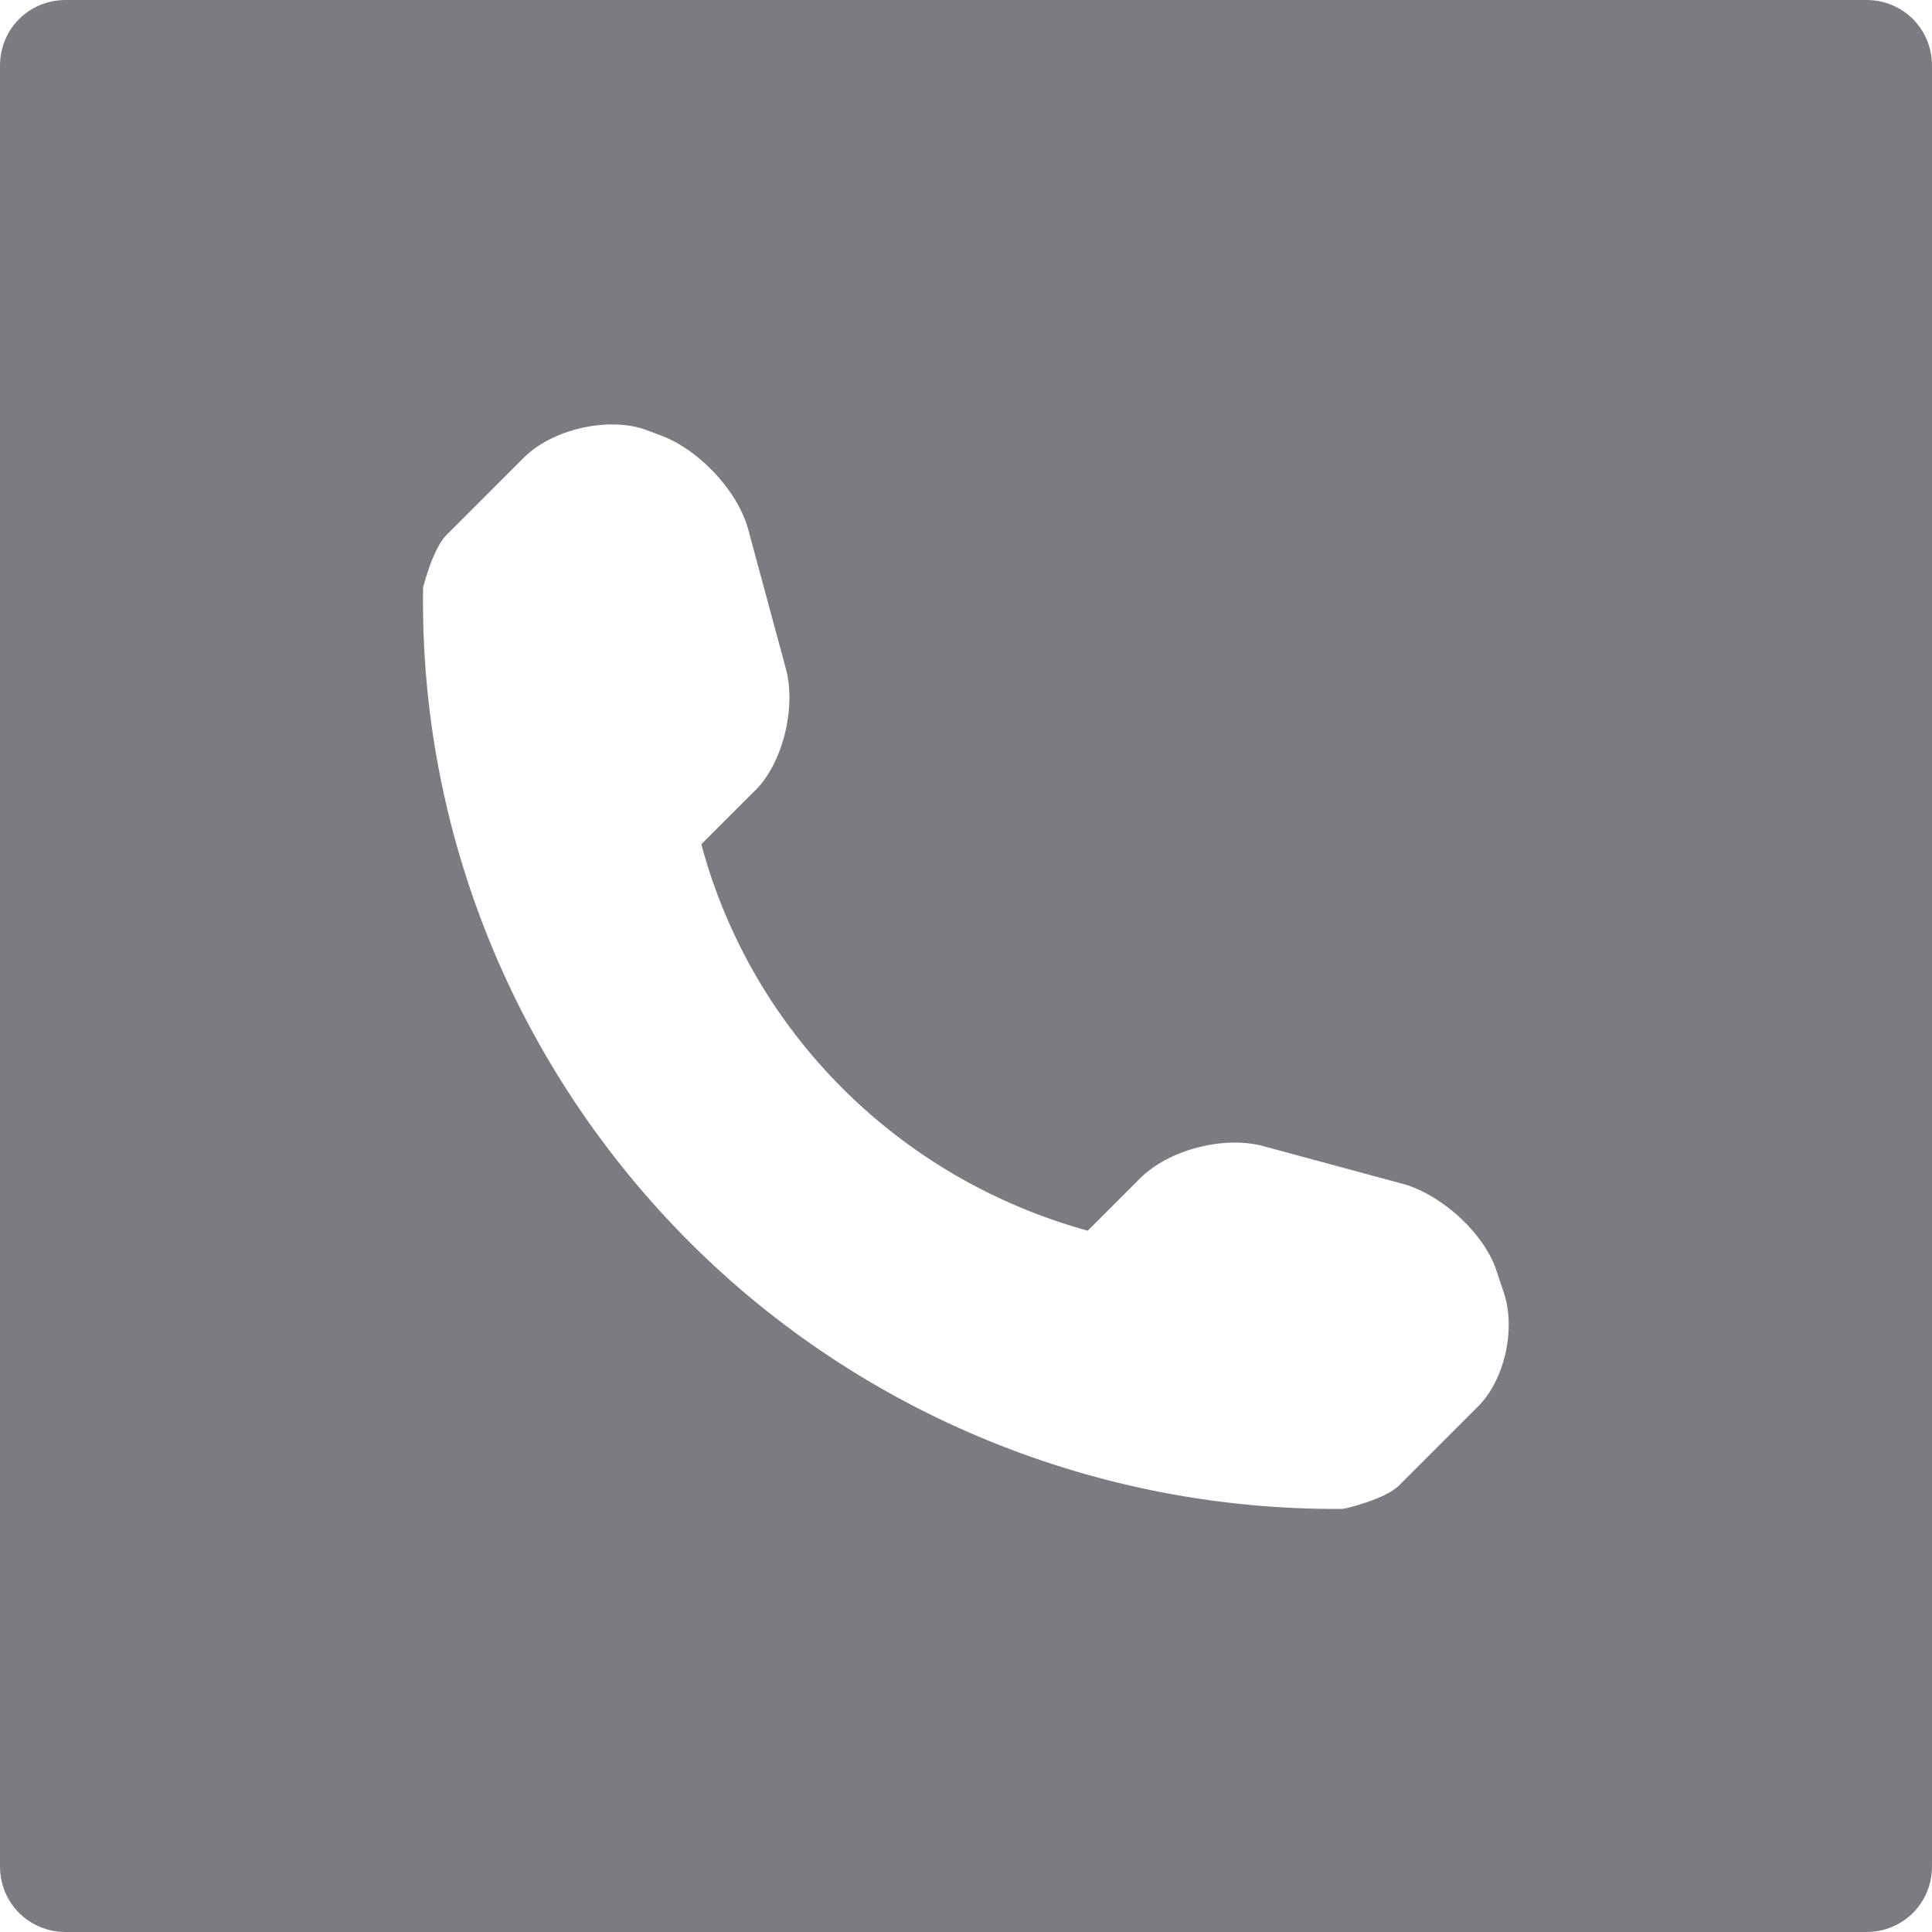
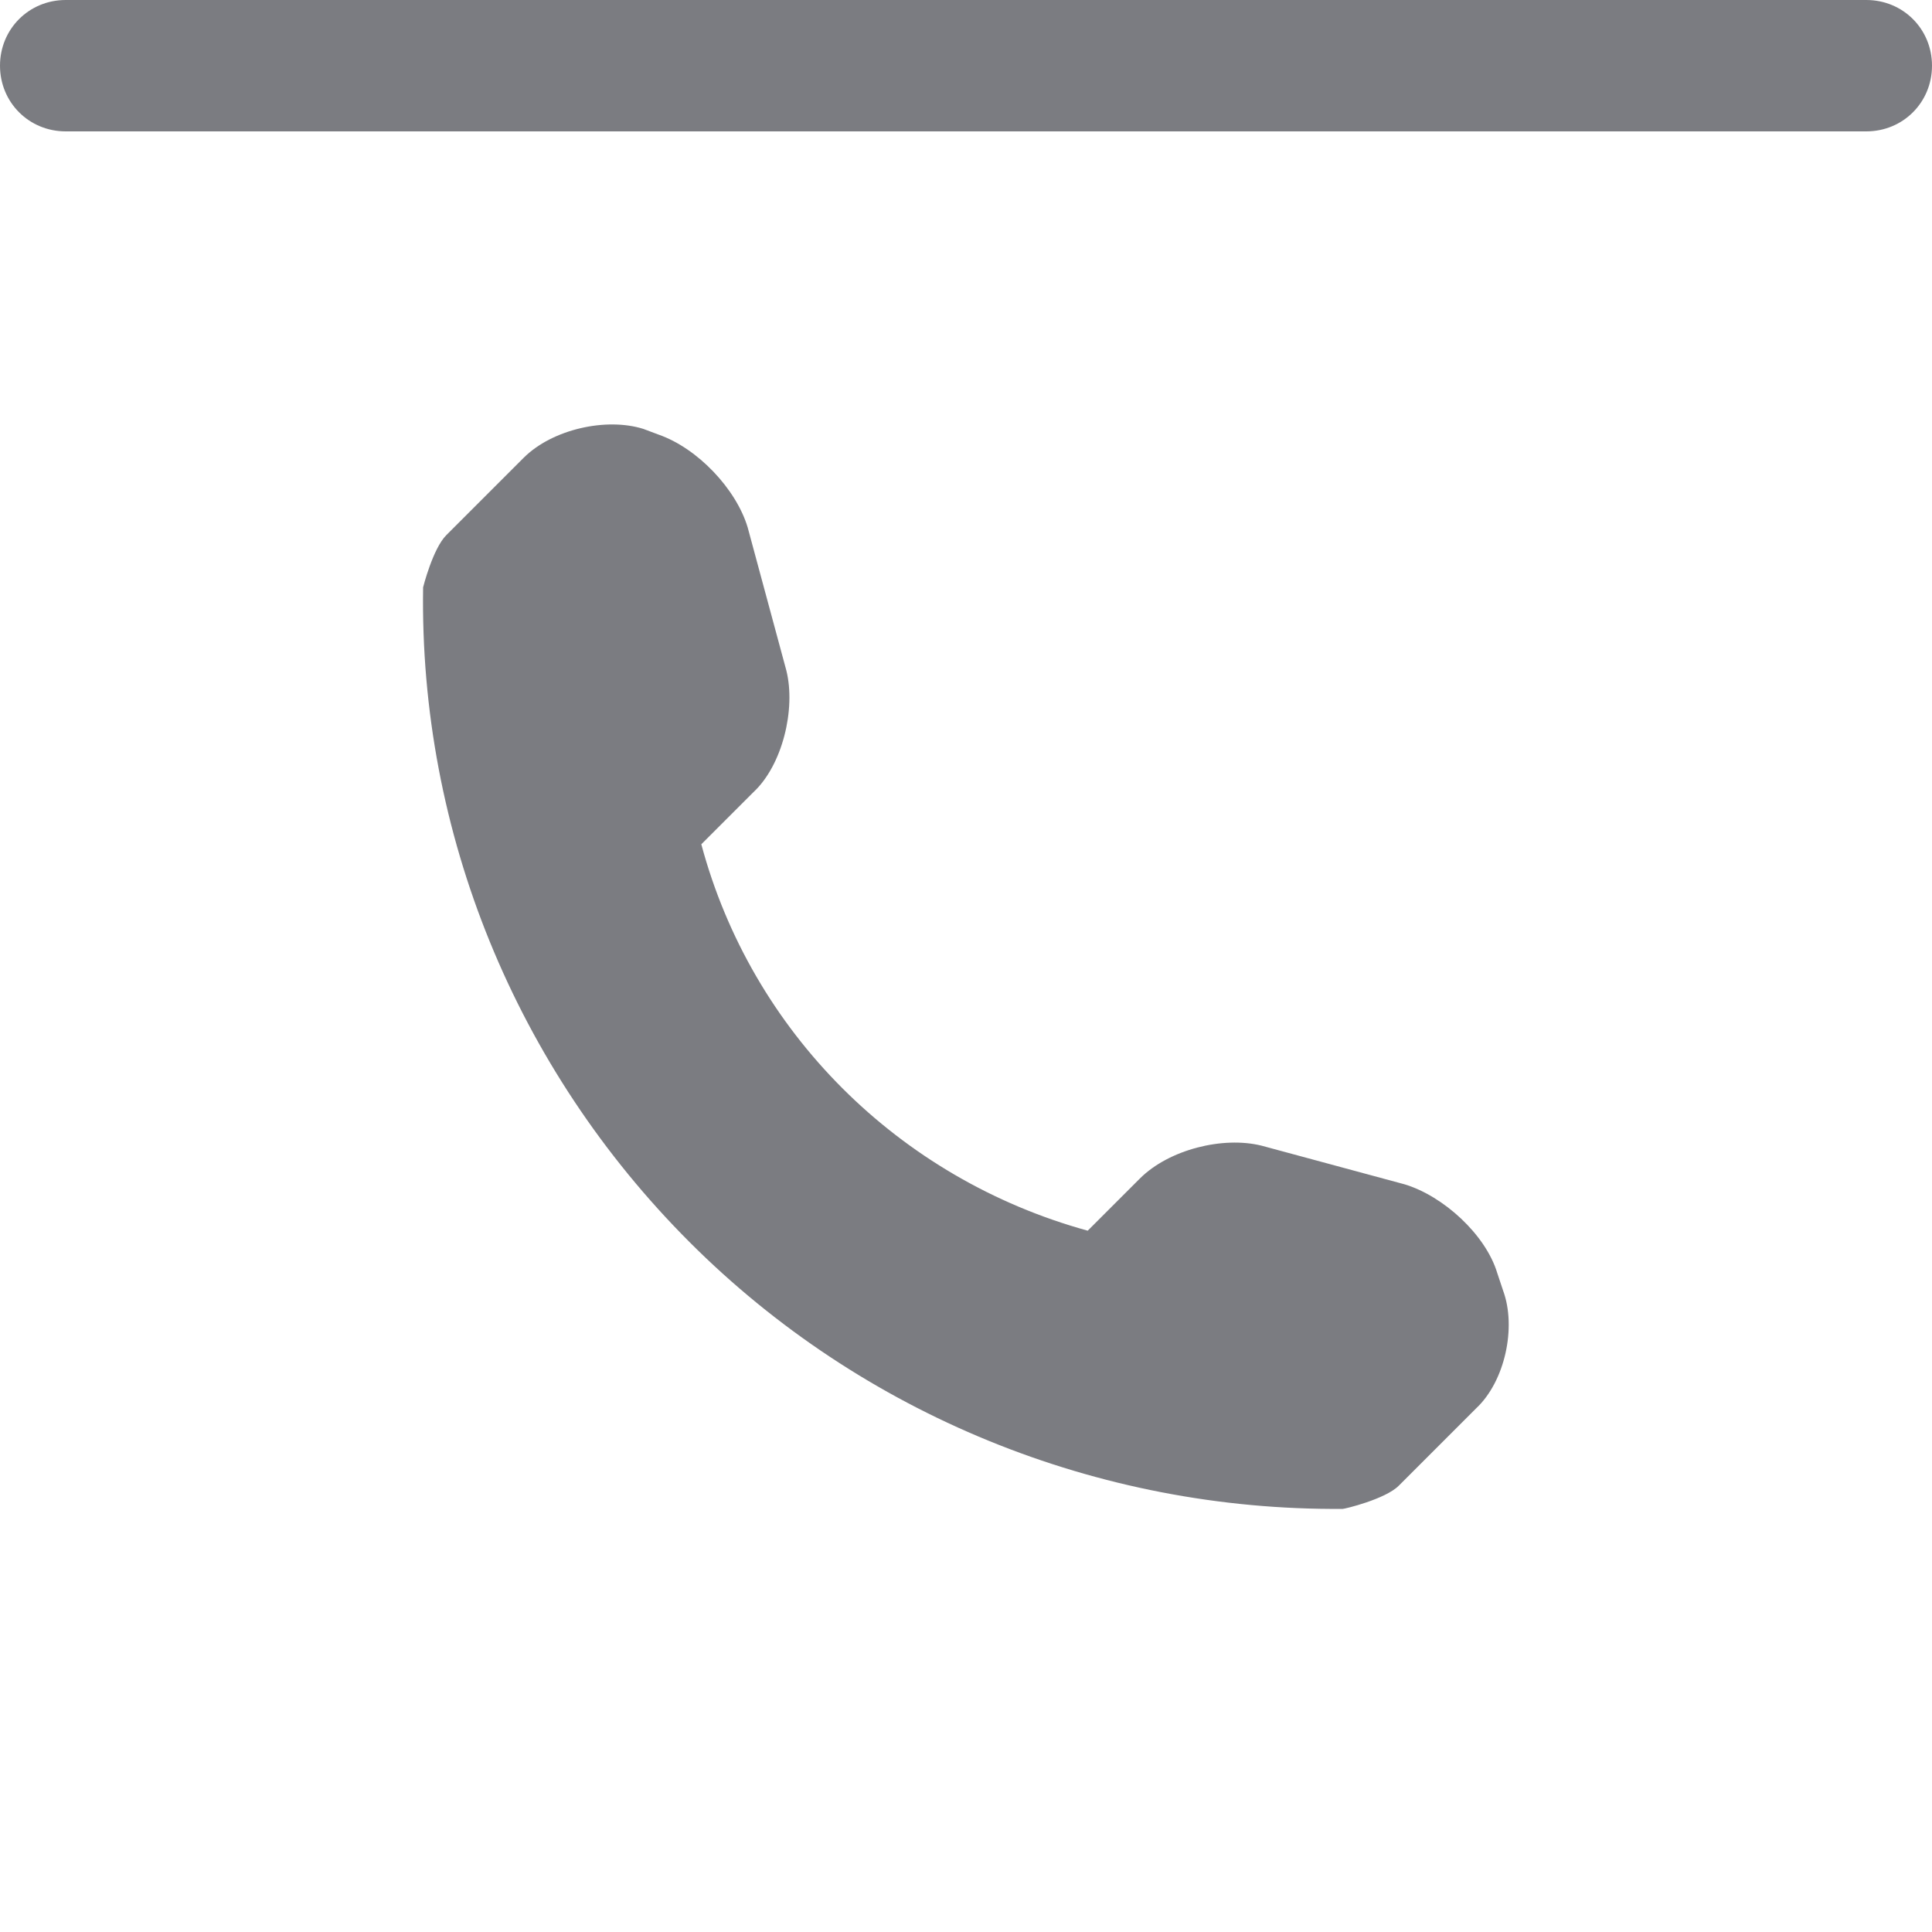
<svg xmlns="http://www.w3.org/2000/svg" version="1.1" id="Ebene_1" x="0px" y="0px" width="100px" height="100px" viewBox="0 0 100 100" style="enable-background:new 0 0 100 100;" xml:space="preserve">
  <style type="text/css">
	.st0{fill:#7B7C81;}
</style>
-   <path class="st0" d="M96.6,0H3.4C1.5,0,0,1.5,0,3.4v93.2c0,1.9,1.5,3.4,3.4,3.4h93.2c1.9,0,3.4-1.5,3.4-3.4V3.4  C100,1.5,98.5,0,96.6,0z M76.4,72.9l-4,4c-0.7,0.7-2.8,1.2-2.9,1.2c-12.7,0.1-24.9-4.9-33.8-13.8c-9-9-14-21.2-13.8-33.9  c0,0,0.5-2,1.2-2.7l4-4c1.5-1.5,4.3-2.1,6.2-1.5l0.8,0.3c2,0.7,4,2.8,4.6,4.8l2,7.4c0.5,2-0.2,4.9-1.7,6.3l-2.7,2.7  c2.6,9.7,10.2,17.3,20,20l2.7-2.7c1.5-1.5,4.3-2.2,6.3-1.7l7.4,2c2,0.6,4.2,2.6,4.8,4.6l0.3,0.9C78.5,68.7,77.9,71.5,76.4,72.9z" />
+   <path class="st0" d="M96.6,0H3.4C1.5,0,0,1.5,0,3.4c0,1.9,1.5,3.4,3.4,3.4h93.2c1.9,0,3.4-1.5,3.4-3.4V3.4  C100,1.5,98.5,0,96.6,0z M76.4,72.9l-4,4c-0.7,0.7-2.8,1.2-2.9,1.2c-12.7,0.1-24.9-4.9-33.8-13.8c-9-9-14-21.2-13.8-33.9  c0,0,0.5-2,1.2-2.7l4-4c1.5-1.5,4.3-2.1,6.2-1.5l0.8,0.3c2,0.7,4,2.8,4.6,4.8l2,7.4c0.5,2-0.2,4.9-1.7,6.3l-2.7,2.7  c2.6,9.7,10.2,17.3,20,20l2.7-2.7c1.5-1.5,4.3-2.2,6.3-1.7l7.4,2c2,0.6,4.2,2.6,4.8,4.6l0.3,0.9C78.5,68.7,77.9,71.5,76.4,72.9z" />
</svg>